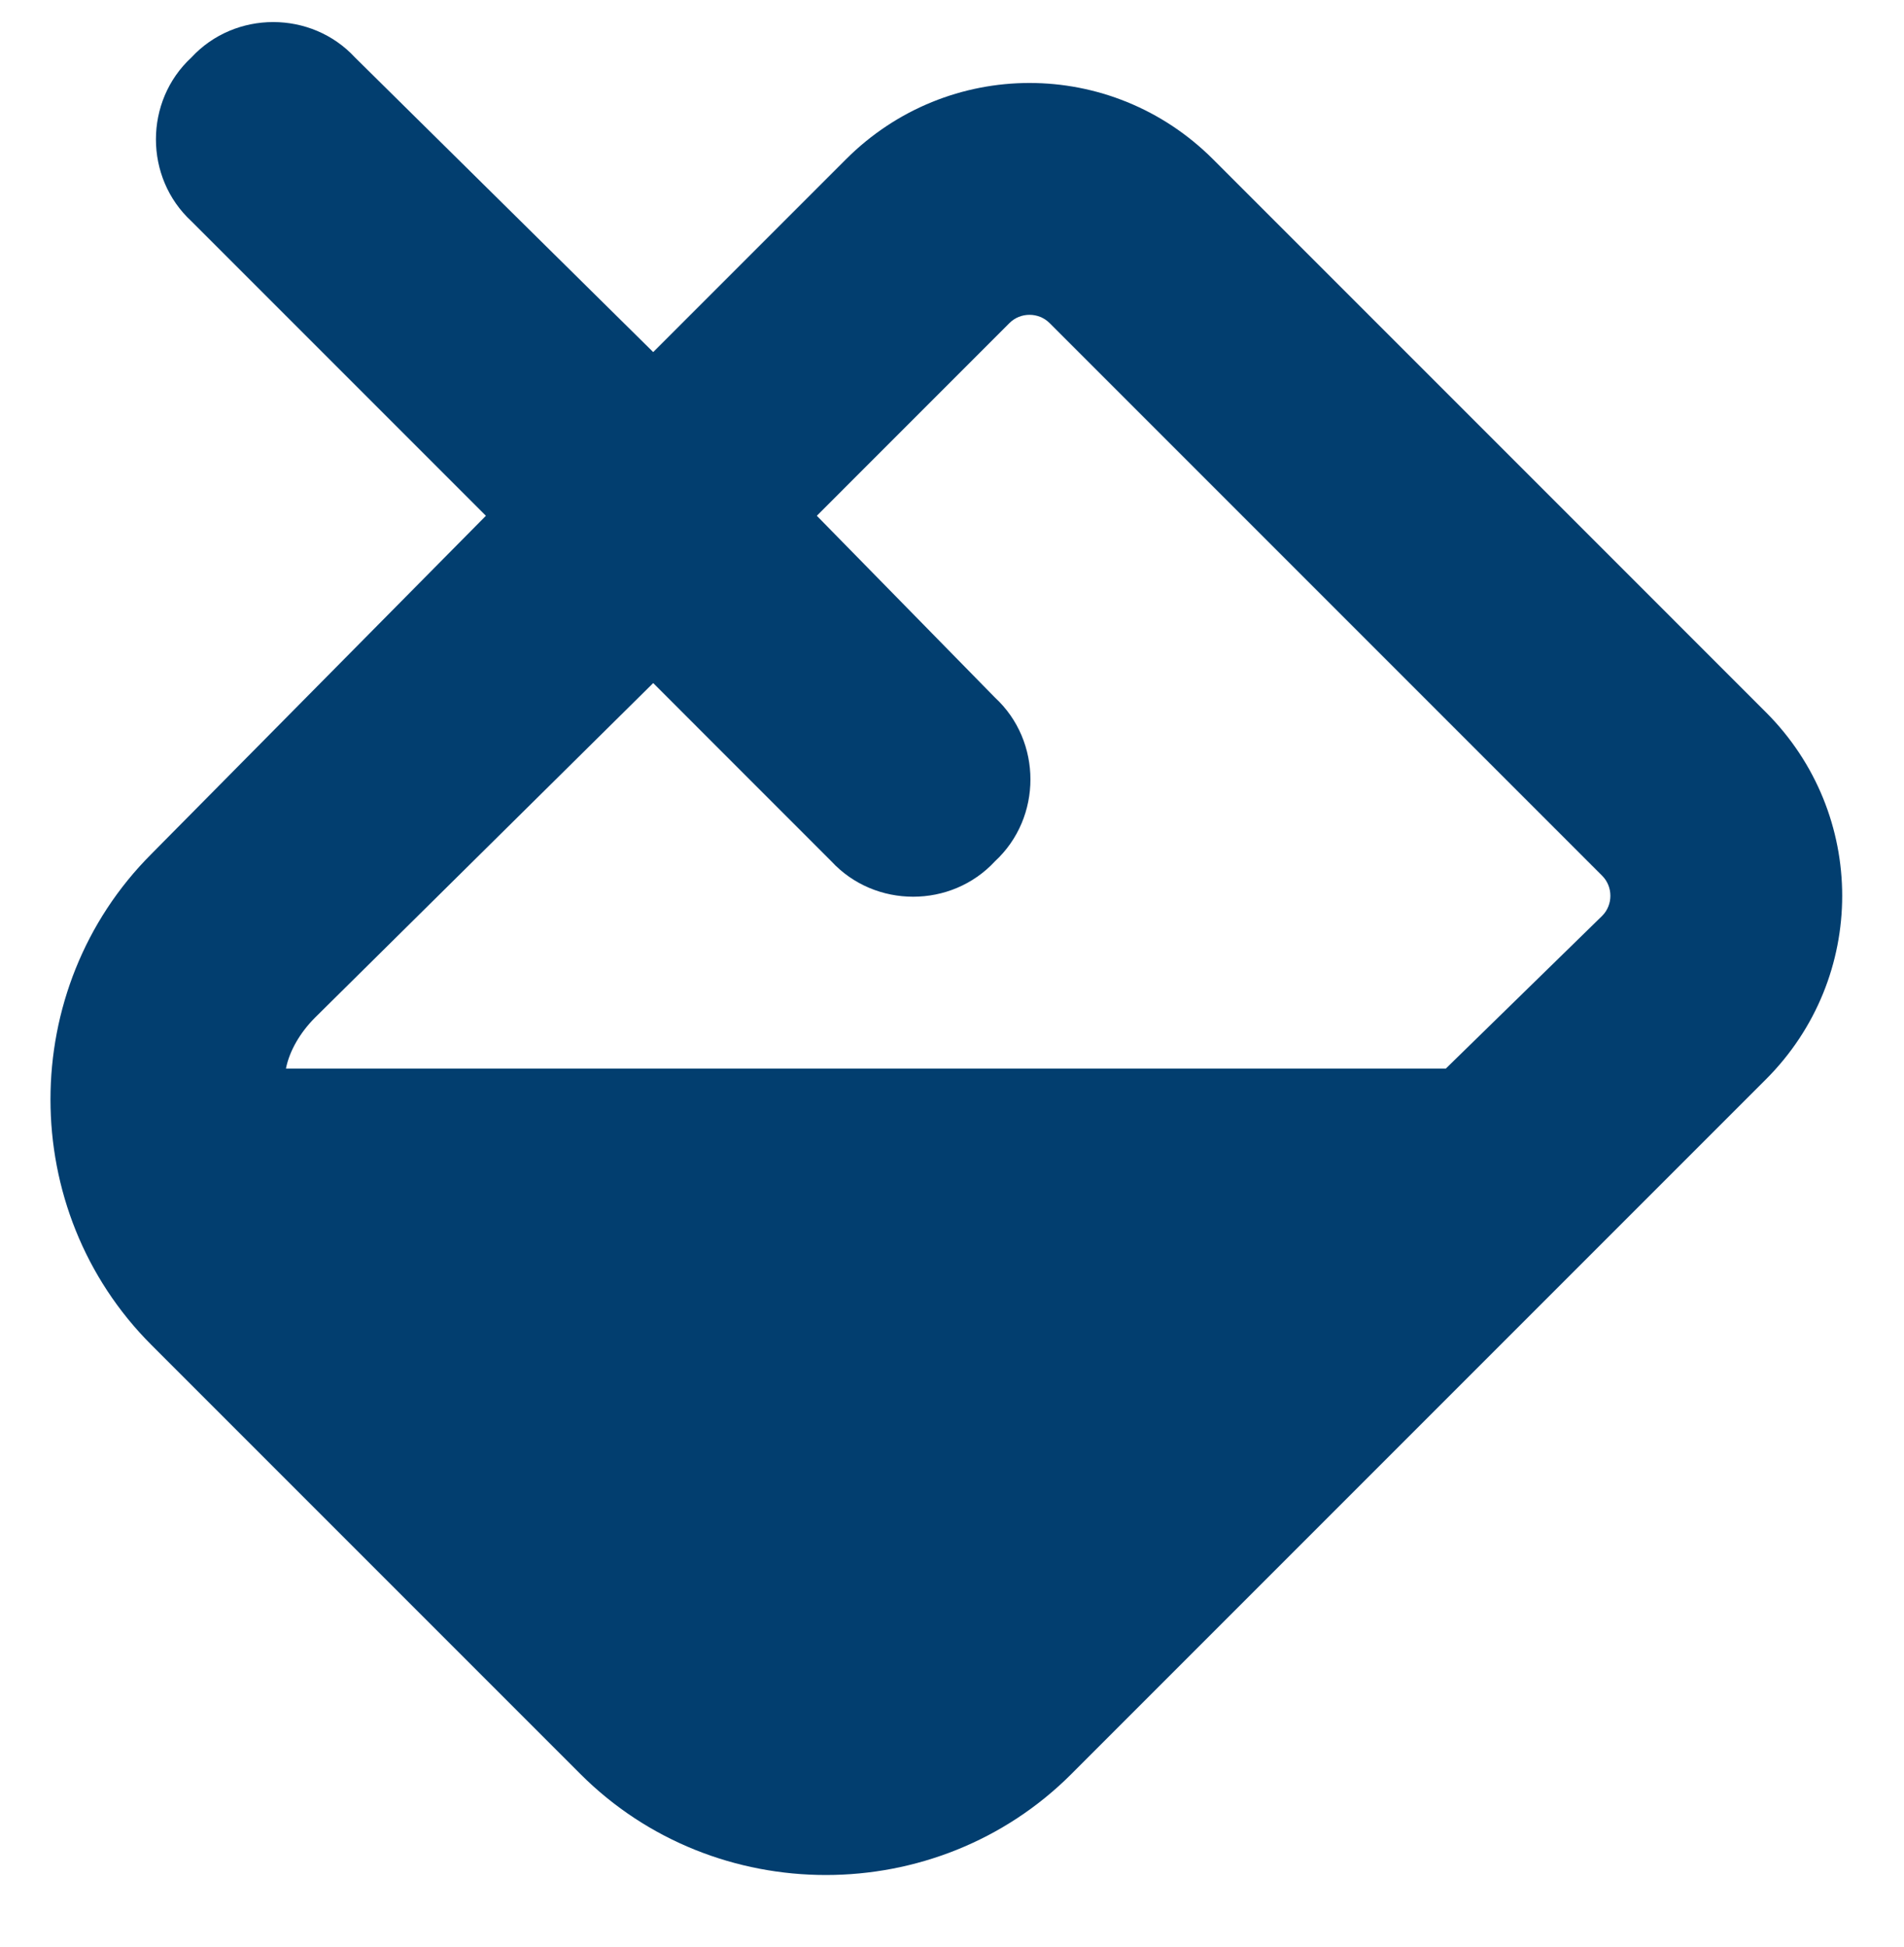
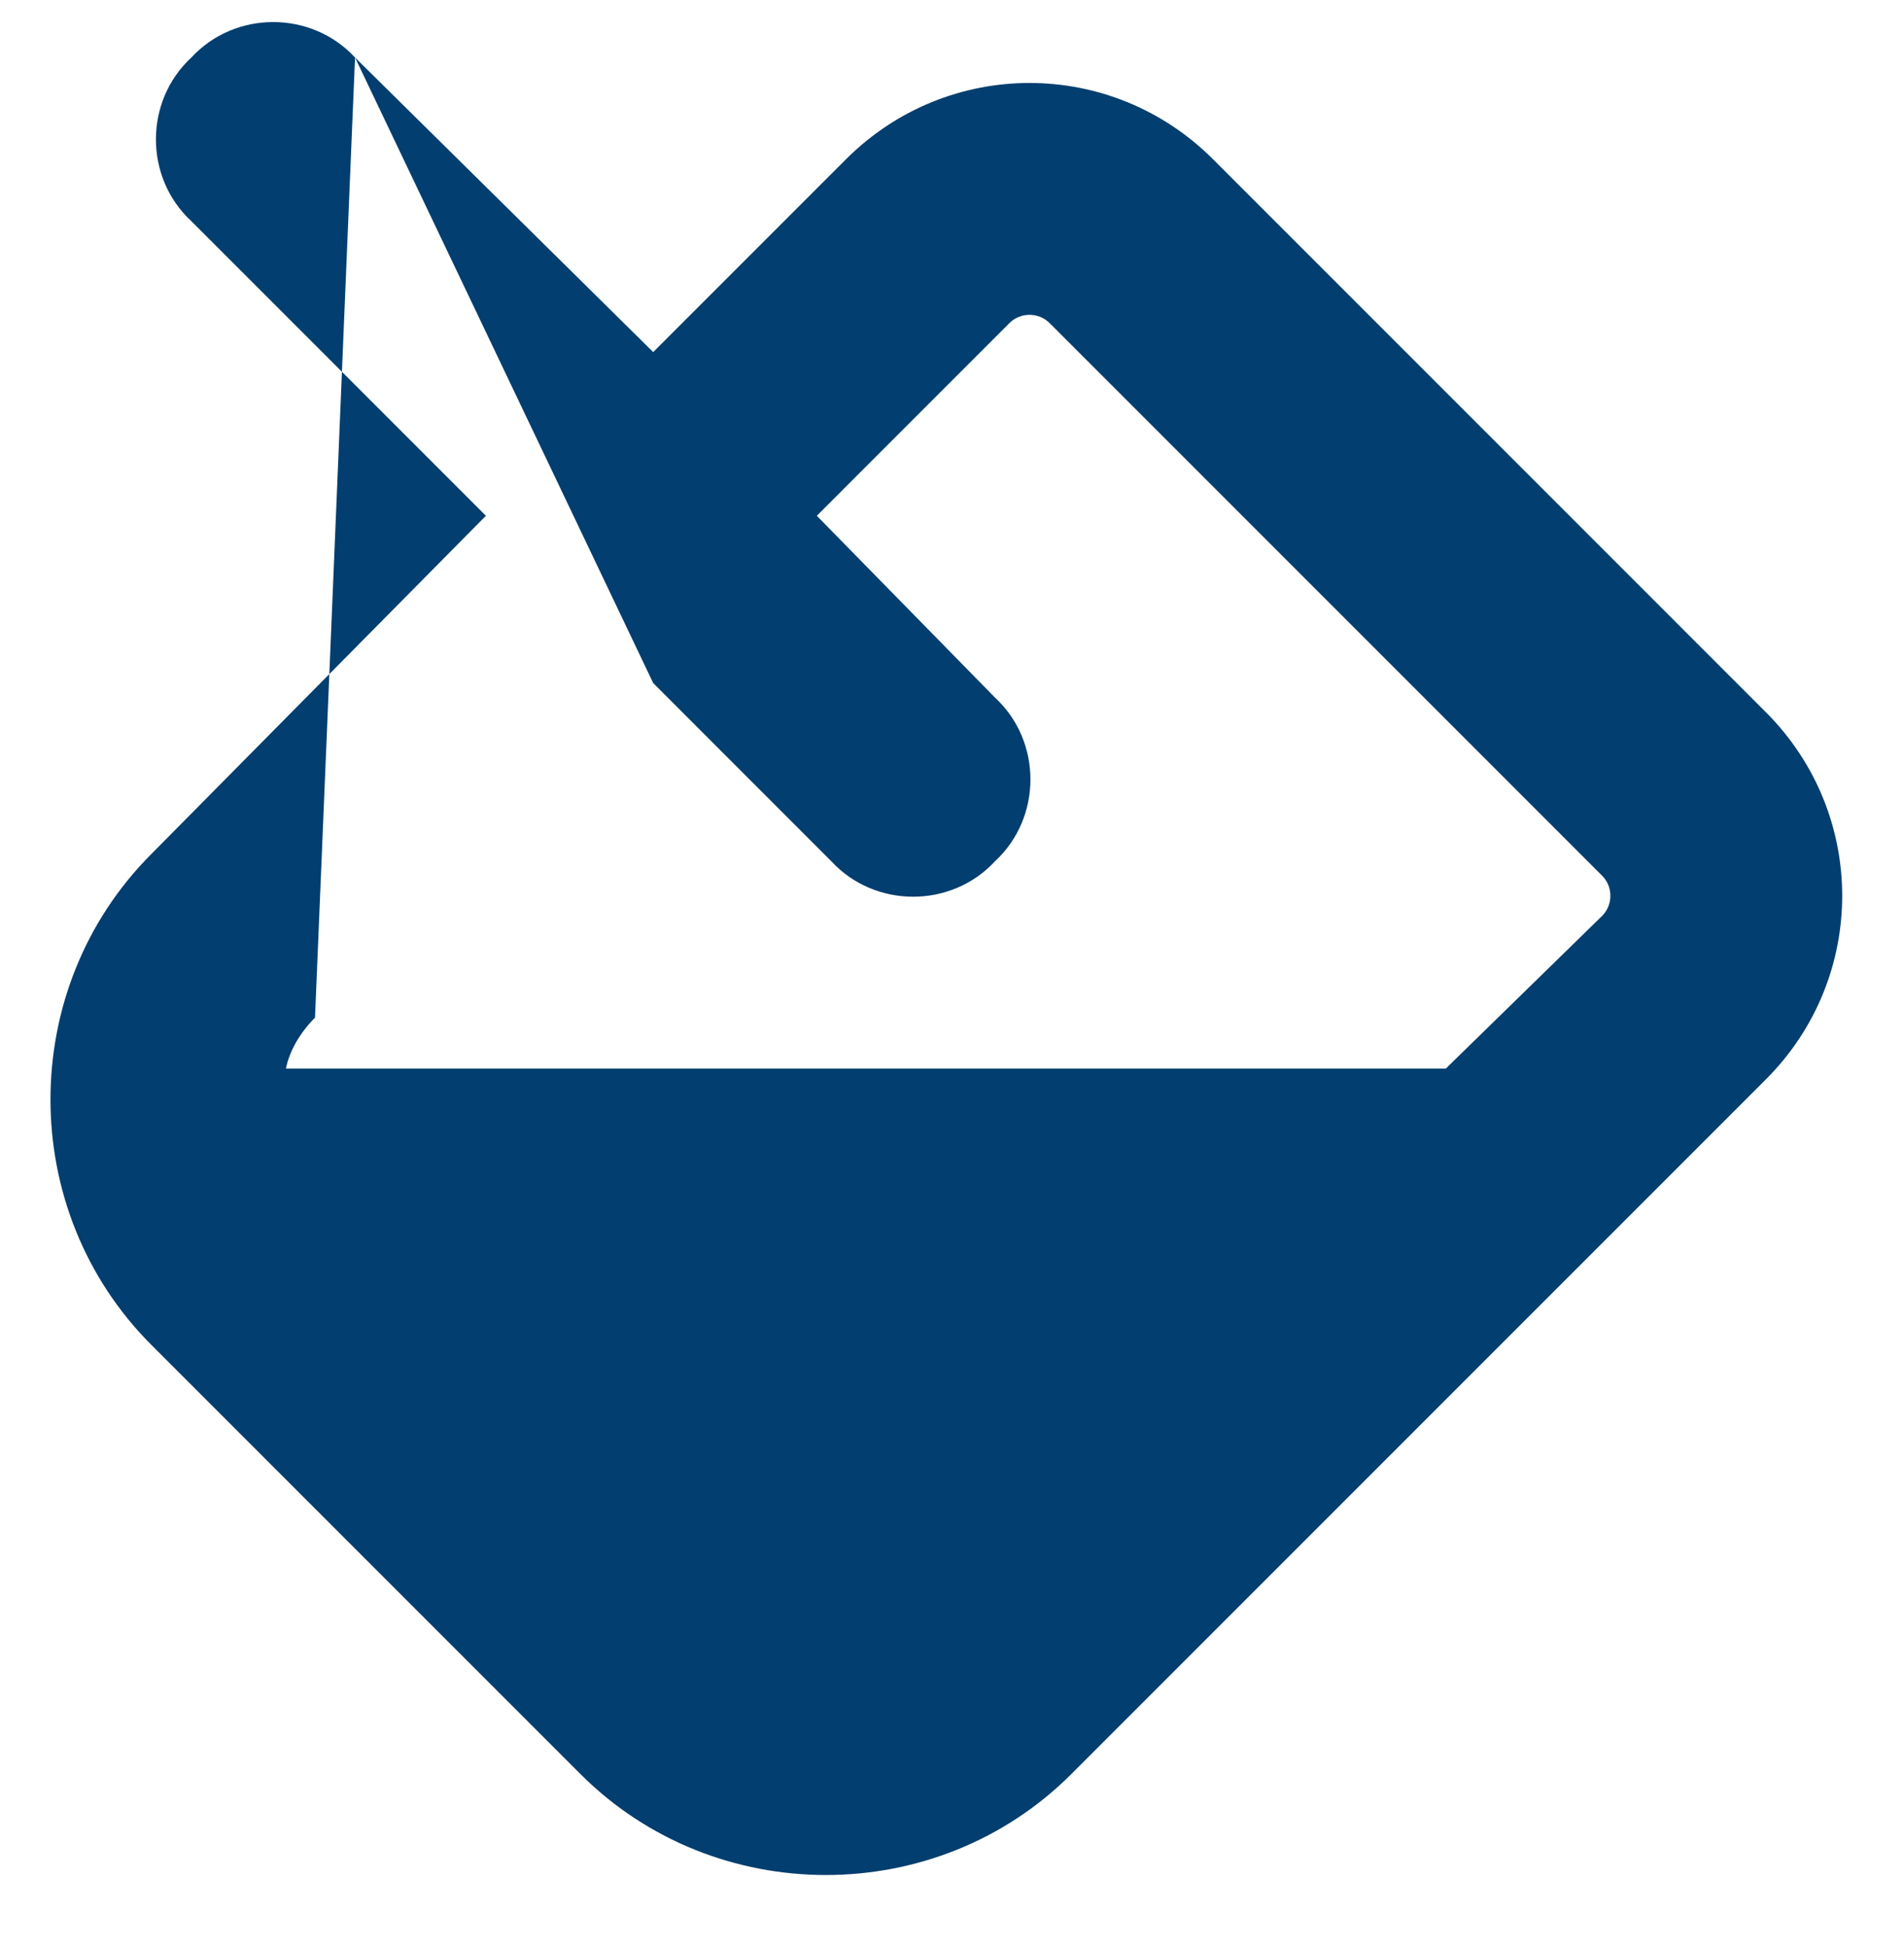
<svg xmlns="http://www.w3.org/2000/svg" width="45" height="46" viewBox="0 0 45 46" fill="none">
-   <path d="M8.391 1.359L15.438 8.32L19.992 3.766C22.398 1.359 26.266 1.359 28.672 3.766L41.734 16.828C44.141 19.234 44.141 23.102 41.734 25.508L25.32 41.922C22.141 45.102 16.898 45.102 13.719 41.922L3.578 31.781C0.398 28.602 0.398 23.359 3.578 20.18L11.484 12.188L4.523 5.227C3.406 4.195 3.406 2.391 4.523 1.359C5.555 0.242 7.359 0.242 8.391 1.359ZM15.438 16.141L7.445 24.047C7.102 24.391 6.844 24.82 6.758 25.25H34.172L37.867 21.641C38.125 21.383 38.125 20.953 37.867 20.695L24.805 7.633C24.547 7.375 24.117 7.375 23.859 7.633L19.305 12.188L23.516 16.484C24.633 17.516 24.633 19.32 23.516 20.352C22.484 21.469 20.68 21.469 19.648 20.352L15.438 16.141Z" fill="#023E6F" />
+   <path d="M8.391 1.359L15.438 8.32L19.992 3.766C22.398 1.359 26.266 1.359 28.672 3.766L41.734 16.828C44.141 19.234 44.141 23.102 41.734 25.508L25.32 41.922C22.141 45.102 16.898 45.102 13.719 41.922L3.578 31.781C0.398 28.602 0.398 23.359 3.578 20.18L11.484 12.188L4.523 5.227C3.406 4.195 3.406 2.391 4.523 1.359C5.555 0.242 7.359 0.242 8.391 1.359ZL7.445 24.047C7.102 24.391 6.844 24.82 6.758 25.25H34.172L37.867 21.641C38.125 21.383 38.125 20.953 37.867 20.695L24.805 7.633C24.547 7.375 24.117 7.375 23.859 7.633L19.305 12.188L23.516 16.484C24.633 17.516 24.633 19.32 23.516 20.352C22.484 21.469 20.68 21.469 19.648 20.352L15.438 16.141Z" fill="#023E6F" />
</svg>